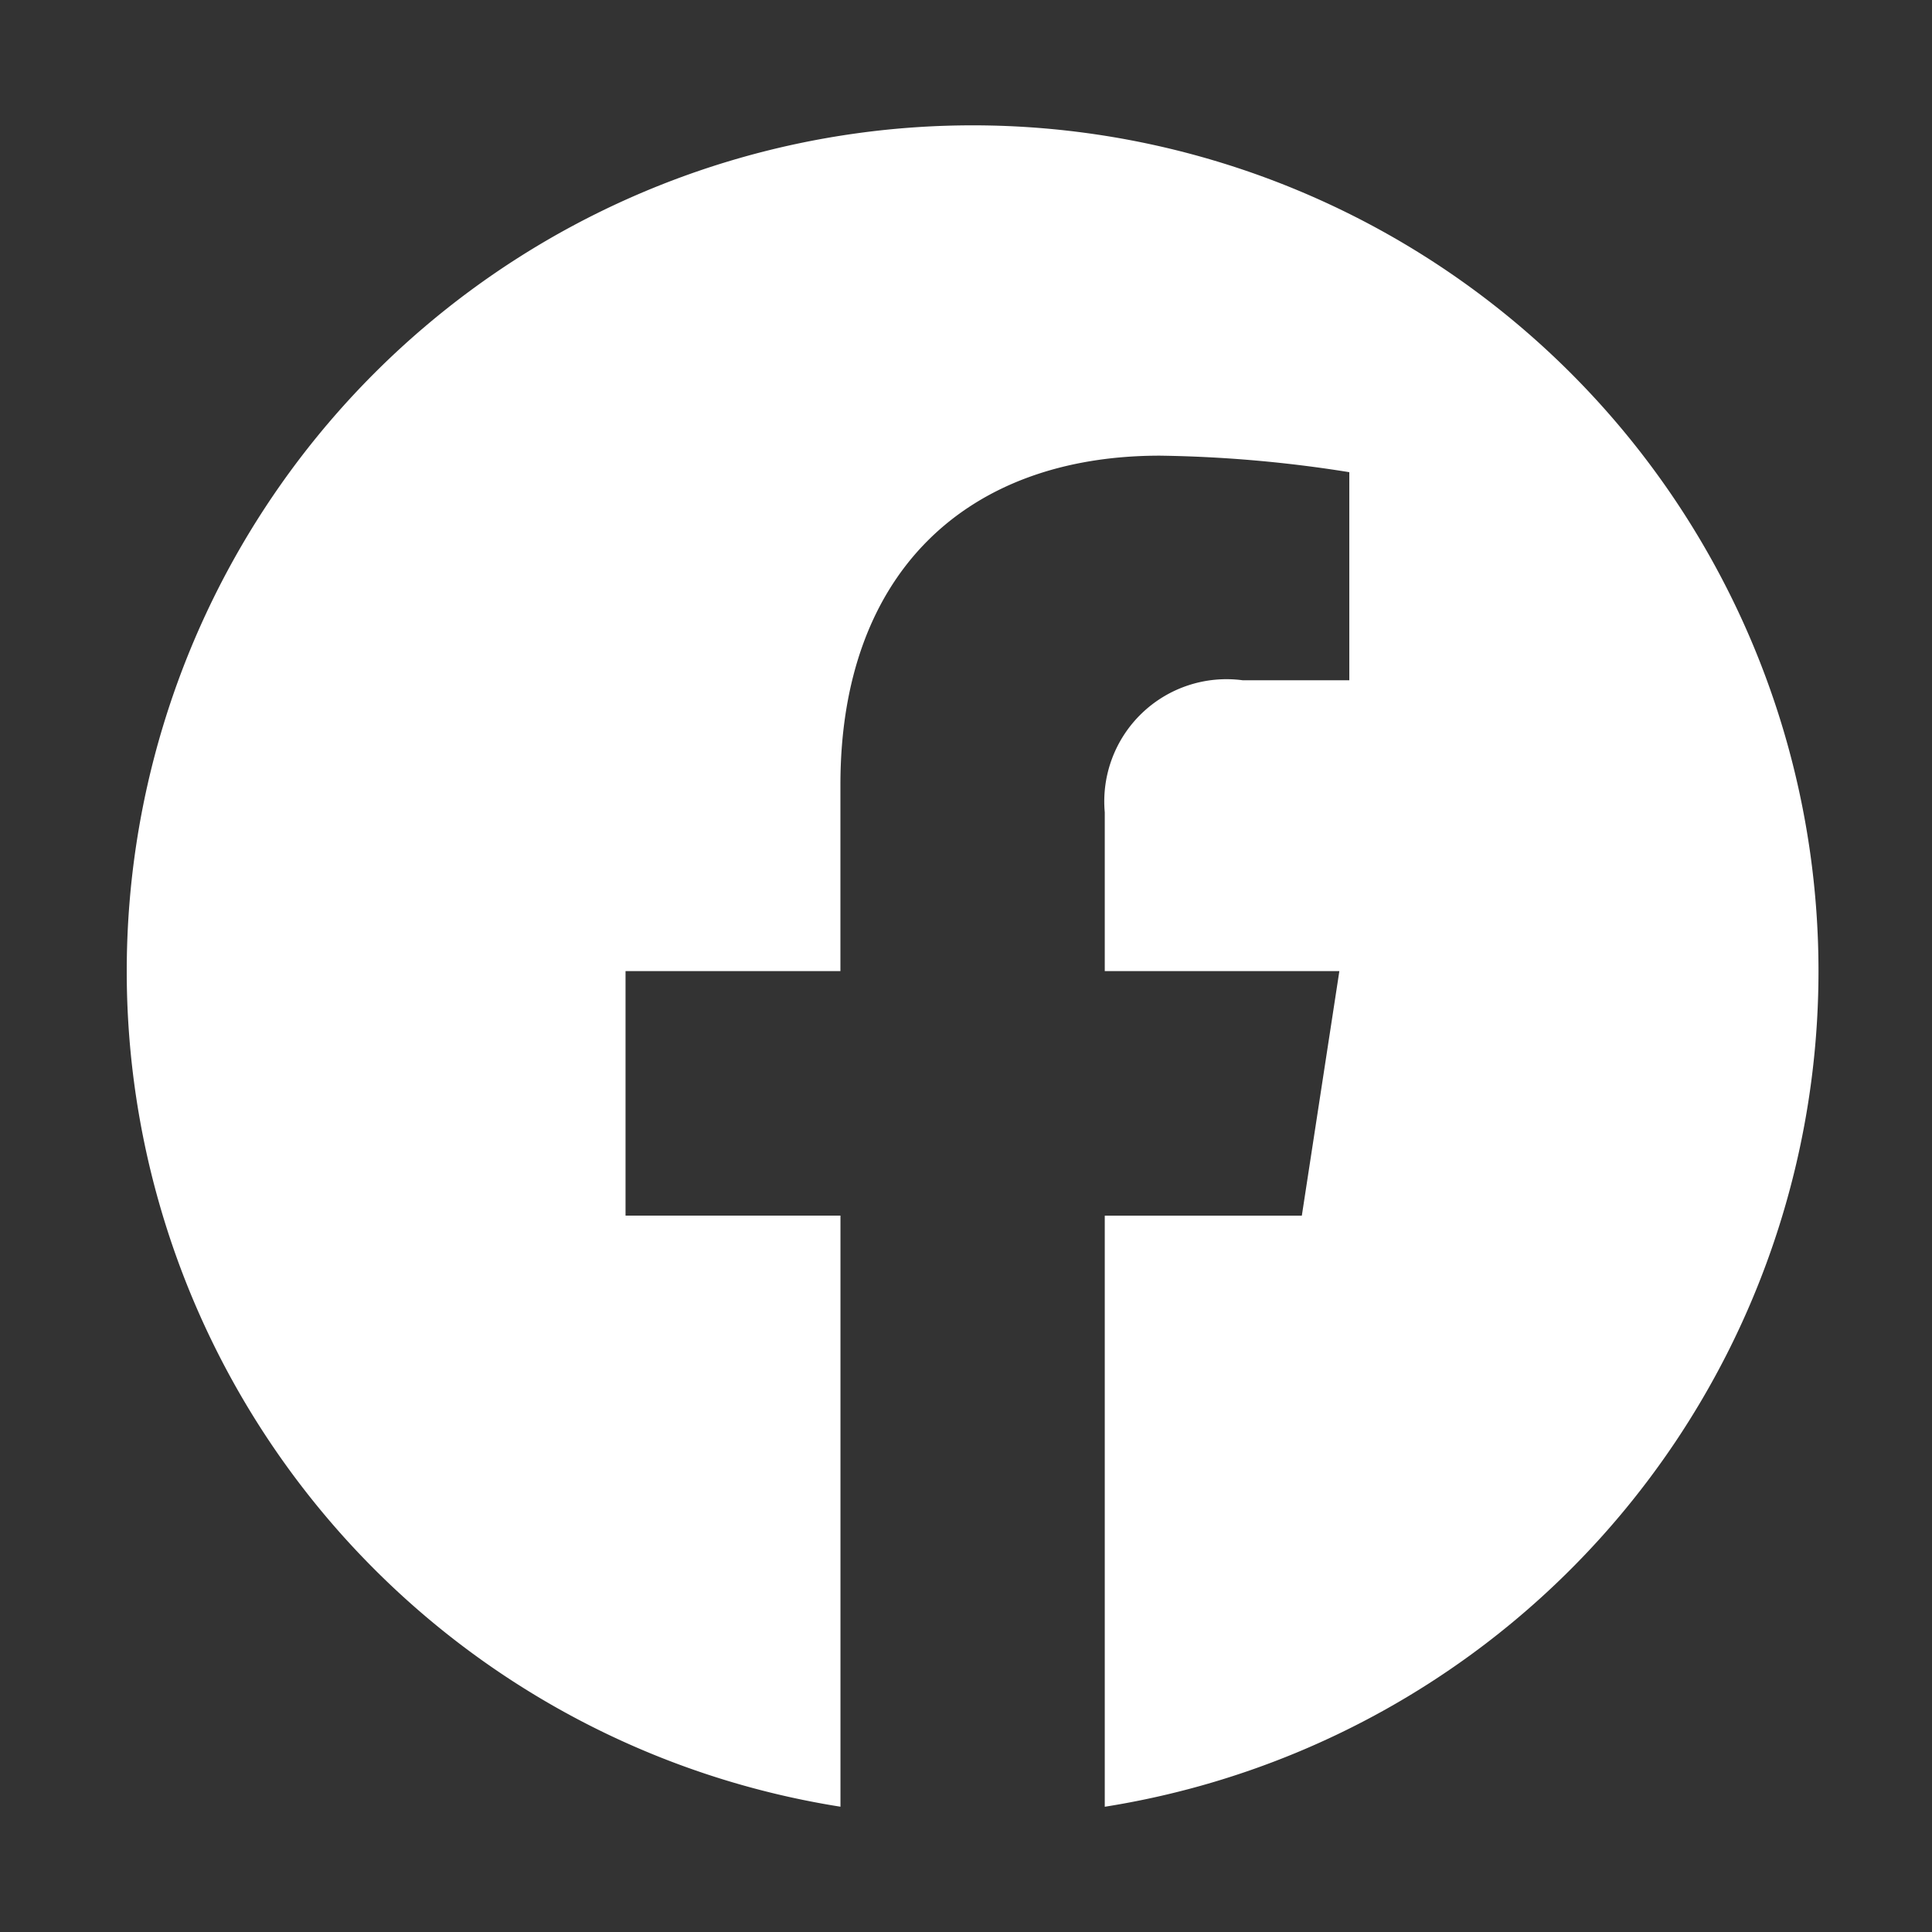
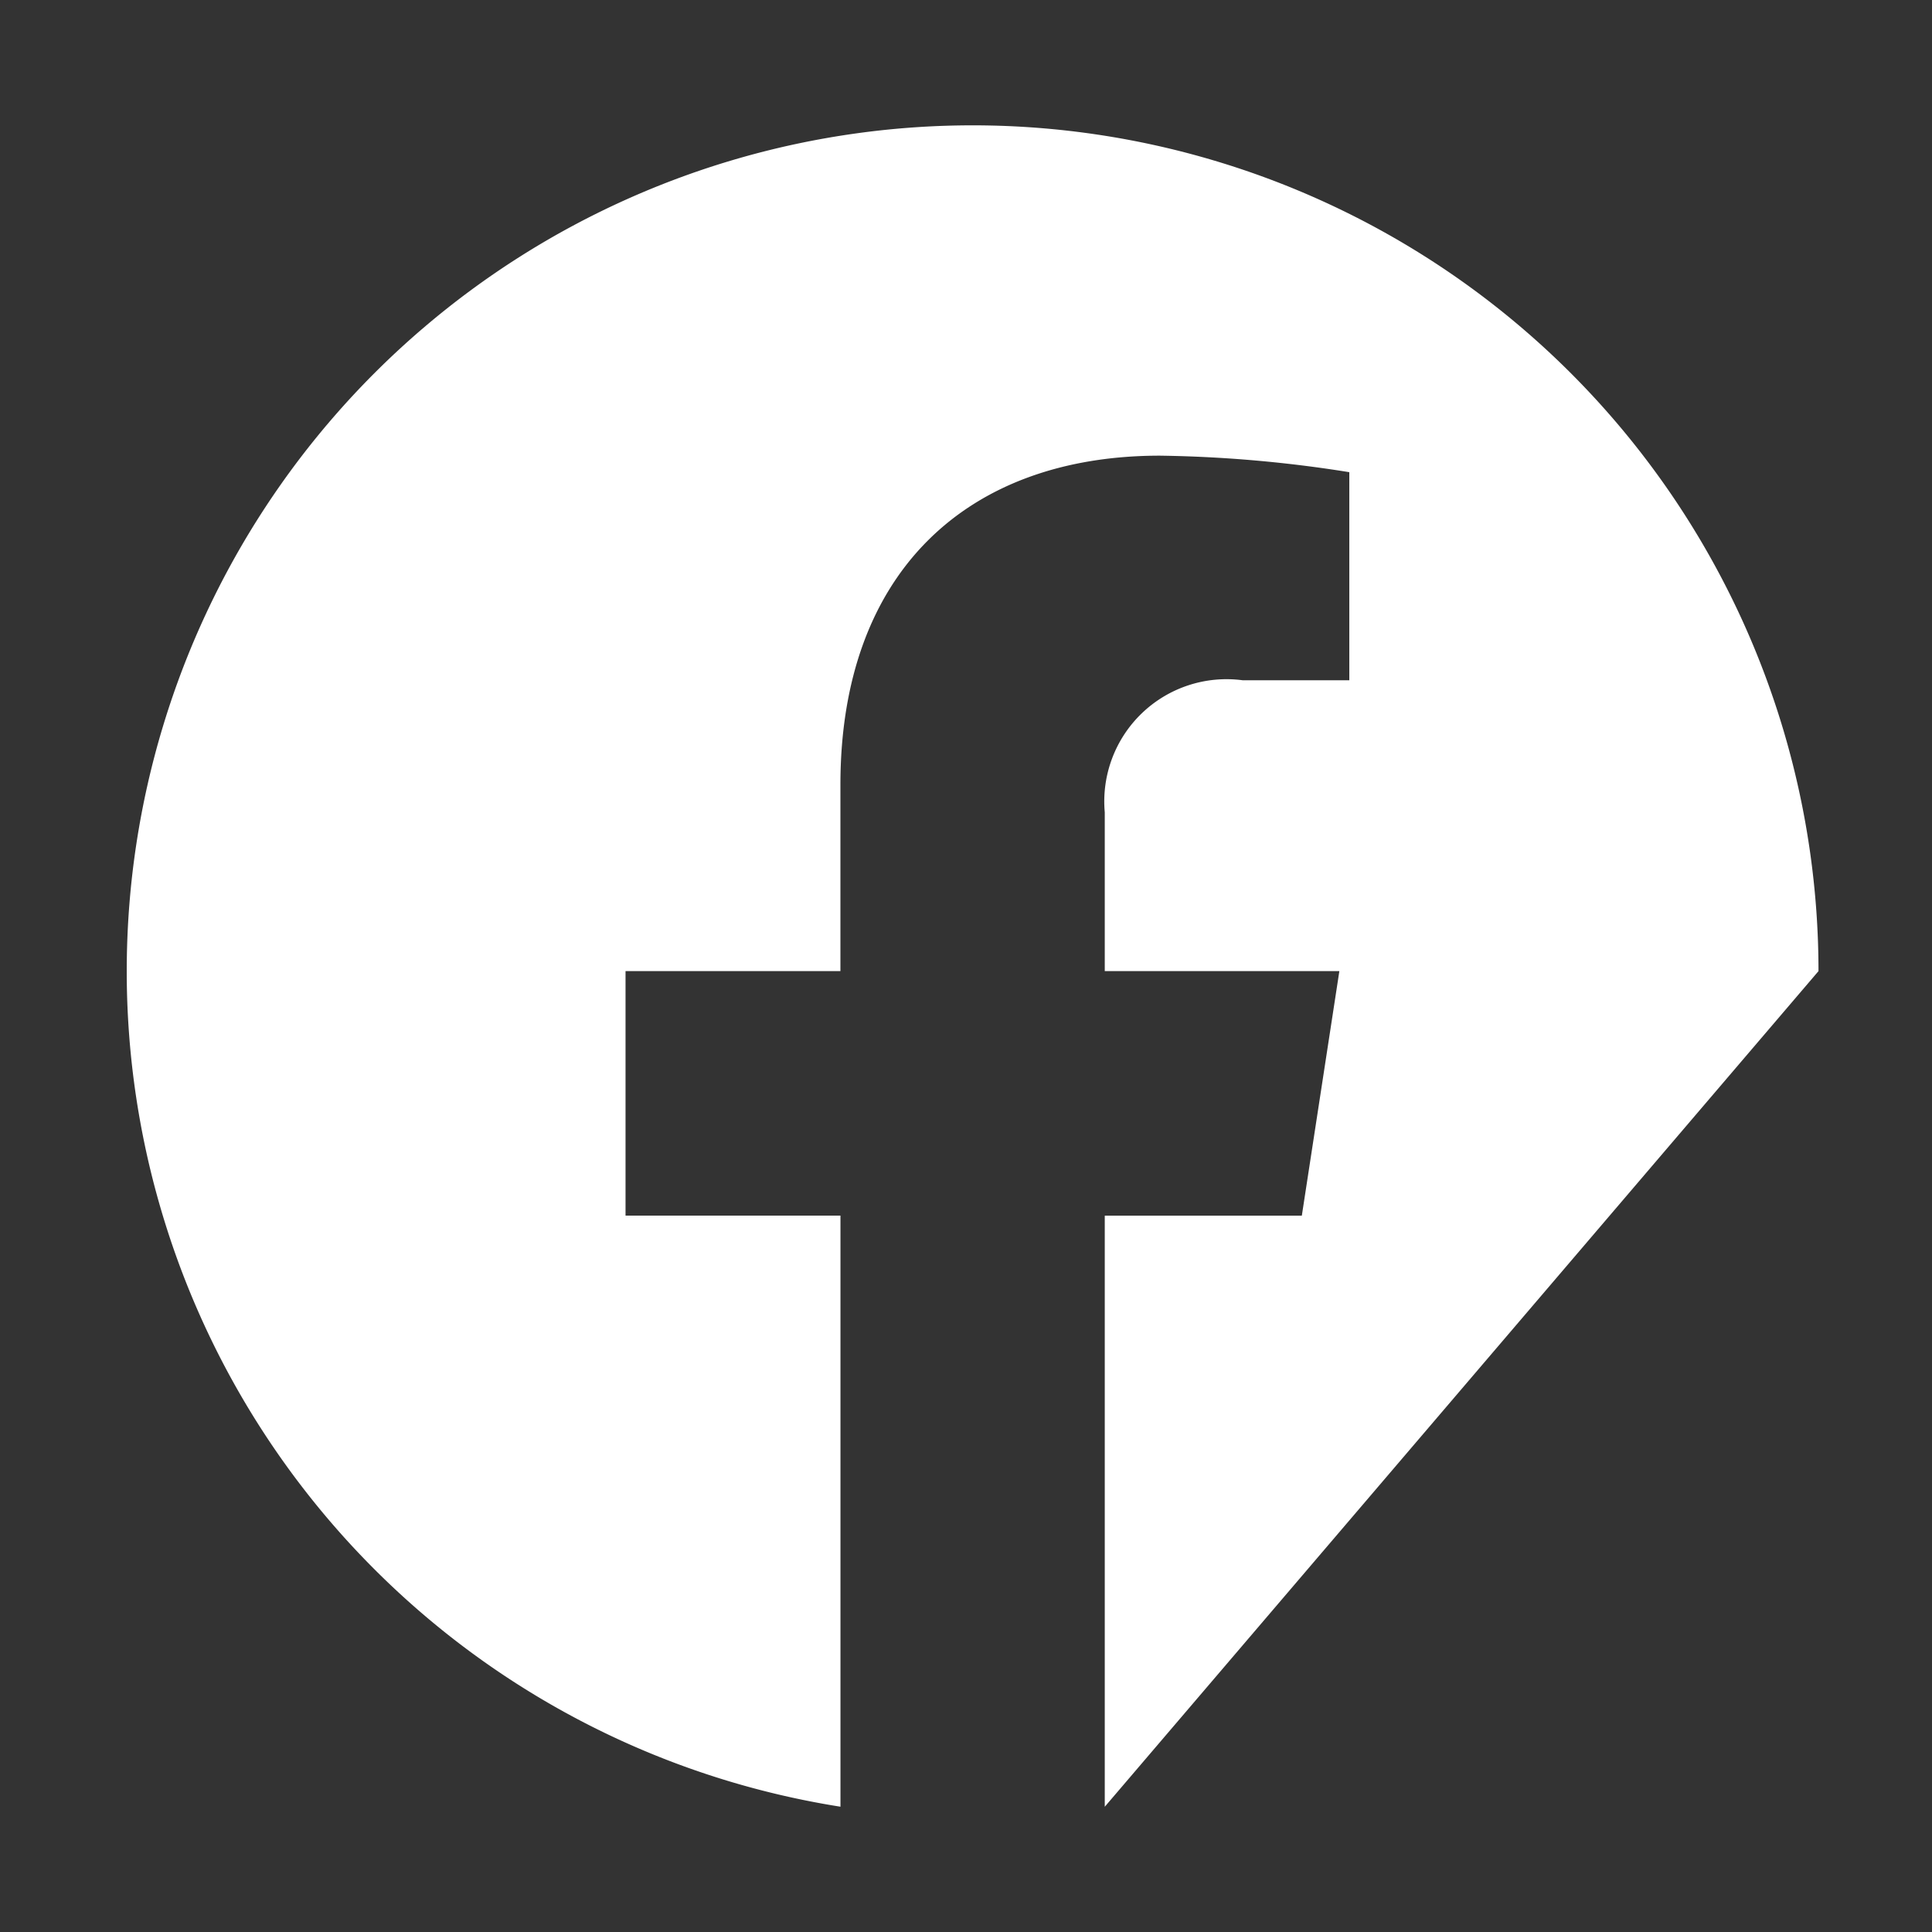
<svg xmlns="http://www.w3.org/2000/svg" width="40" height="40" viewBox="0 0 40 40">
  <rect x="0" y="0" width="40" height="40" fill="#333333" stroke="none" />
  <g id="gfx-facebook" transform="translate(-79 -709)">
-     <path id="Icon_awesome-facebook" data-name="Icon awesome-facebook" d="M35.589,18.076a17.513,17.513,0,1,0-20.249,17.3V23.138H10.89V18.076h4.449V14.217c0-4.389,2.613-6.813,6.615-6.813a26.952,26.952,0,0,1,3.921.342v4.308H23.666a2.531,2.531,0,0,0-2.854,2.735v3.287h4.857l-.777,5.063h-4.08V35.377A17.519,17.519,0,0,0,35.589,18.076Z" transform="translate(81.061 711.03)" fill="#fff" />
-     <rect id="Rechteck_447" data-name="Rechteck 447" width="40" height="40" transform="translate(79 709)" fill="none" />
+     <path id="Icon_awesome-facebook" data-name="Icon awesome-facebook" d="M35.589,18.076a17.513,17.513,0,1,0-20.249,17.3V23.138H10.89V18.076h4.449V14.217c0-4.389,2.613-6.813,6.615-6.813a26.952,26.952,0,0,1,3.921.342v4.308H23.666a2.531,2.531,0,0,0-2.854,2.735v3.287h4.857l-.777,5.063h-4.08V35.377Z" transform="translate(81.061 711.03)" fill="#fff" />
  </g>
</svg>